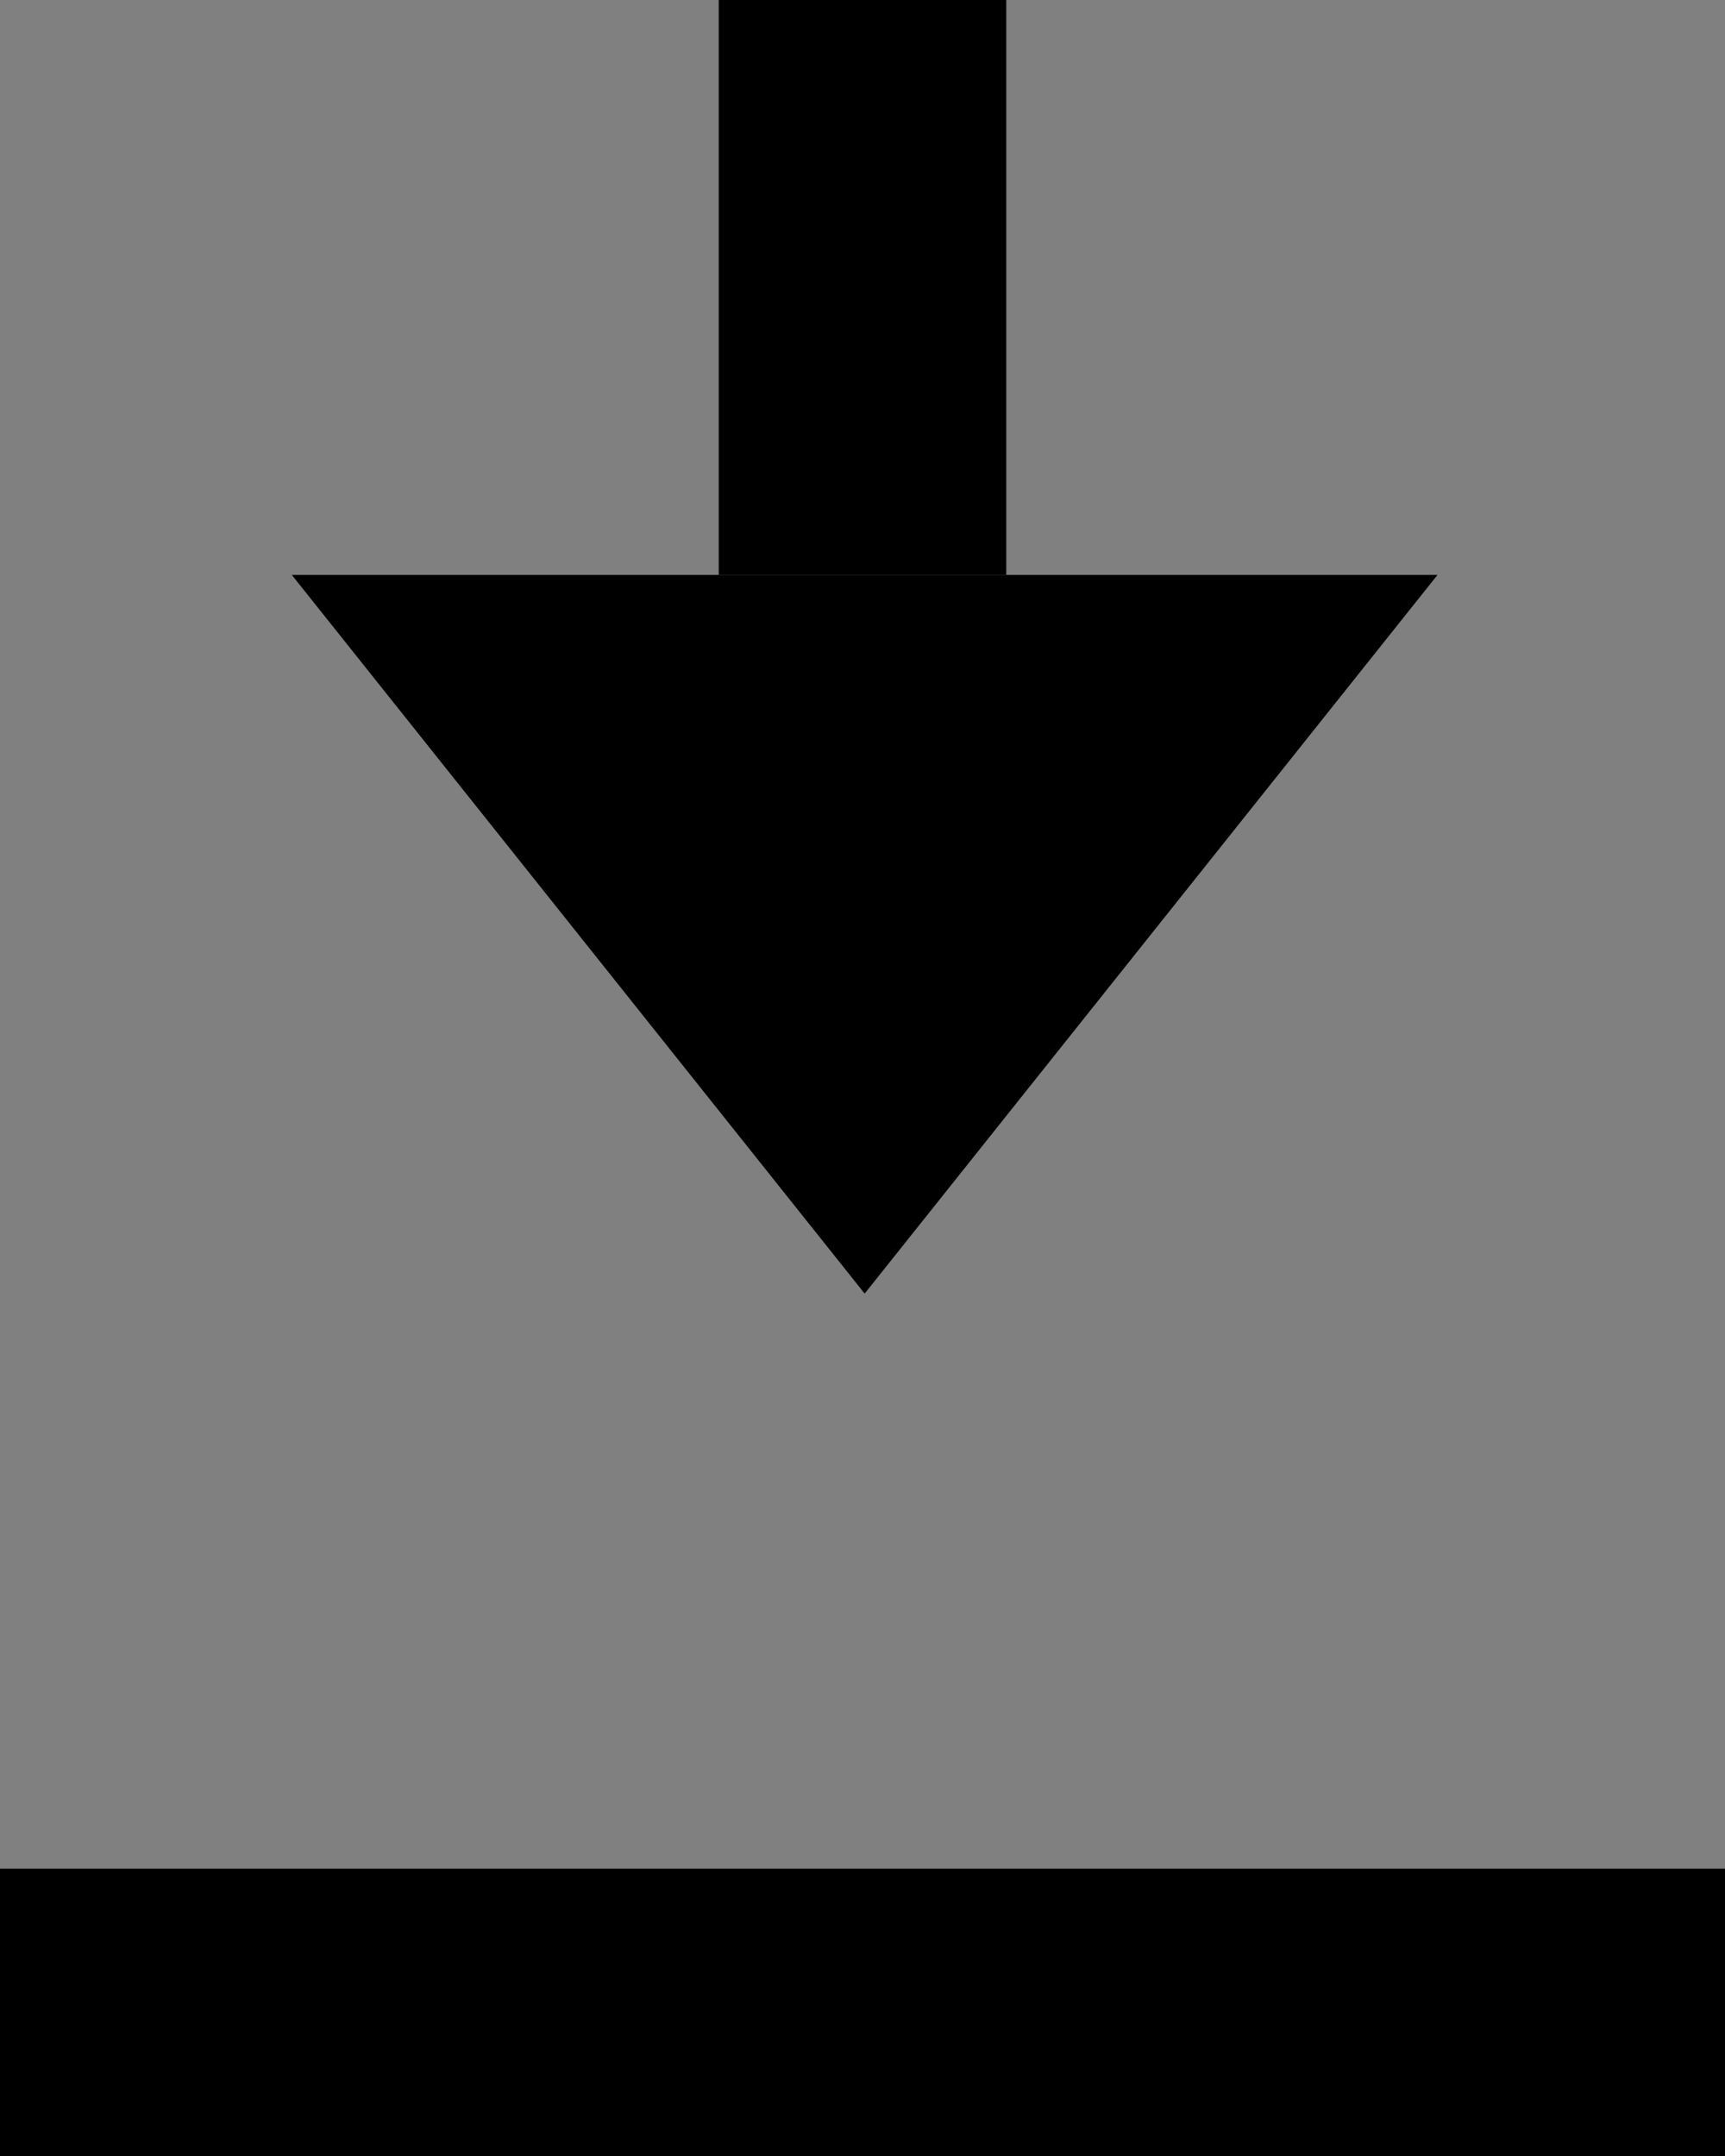
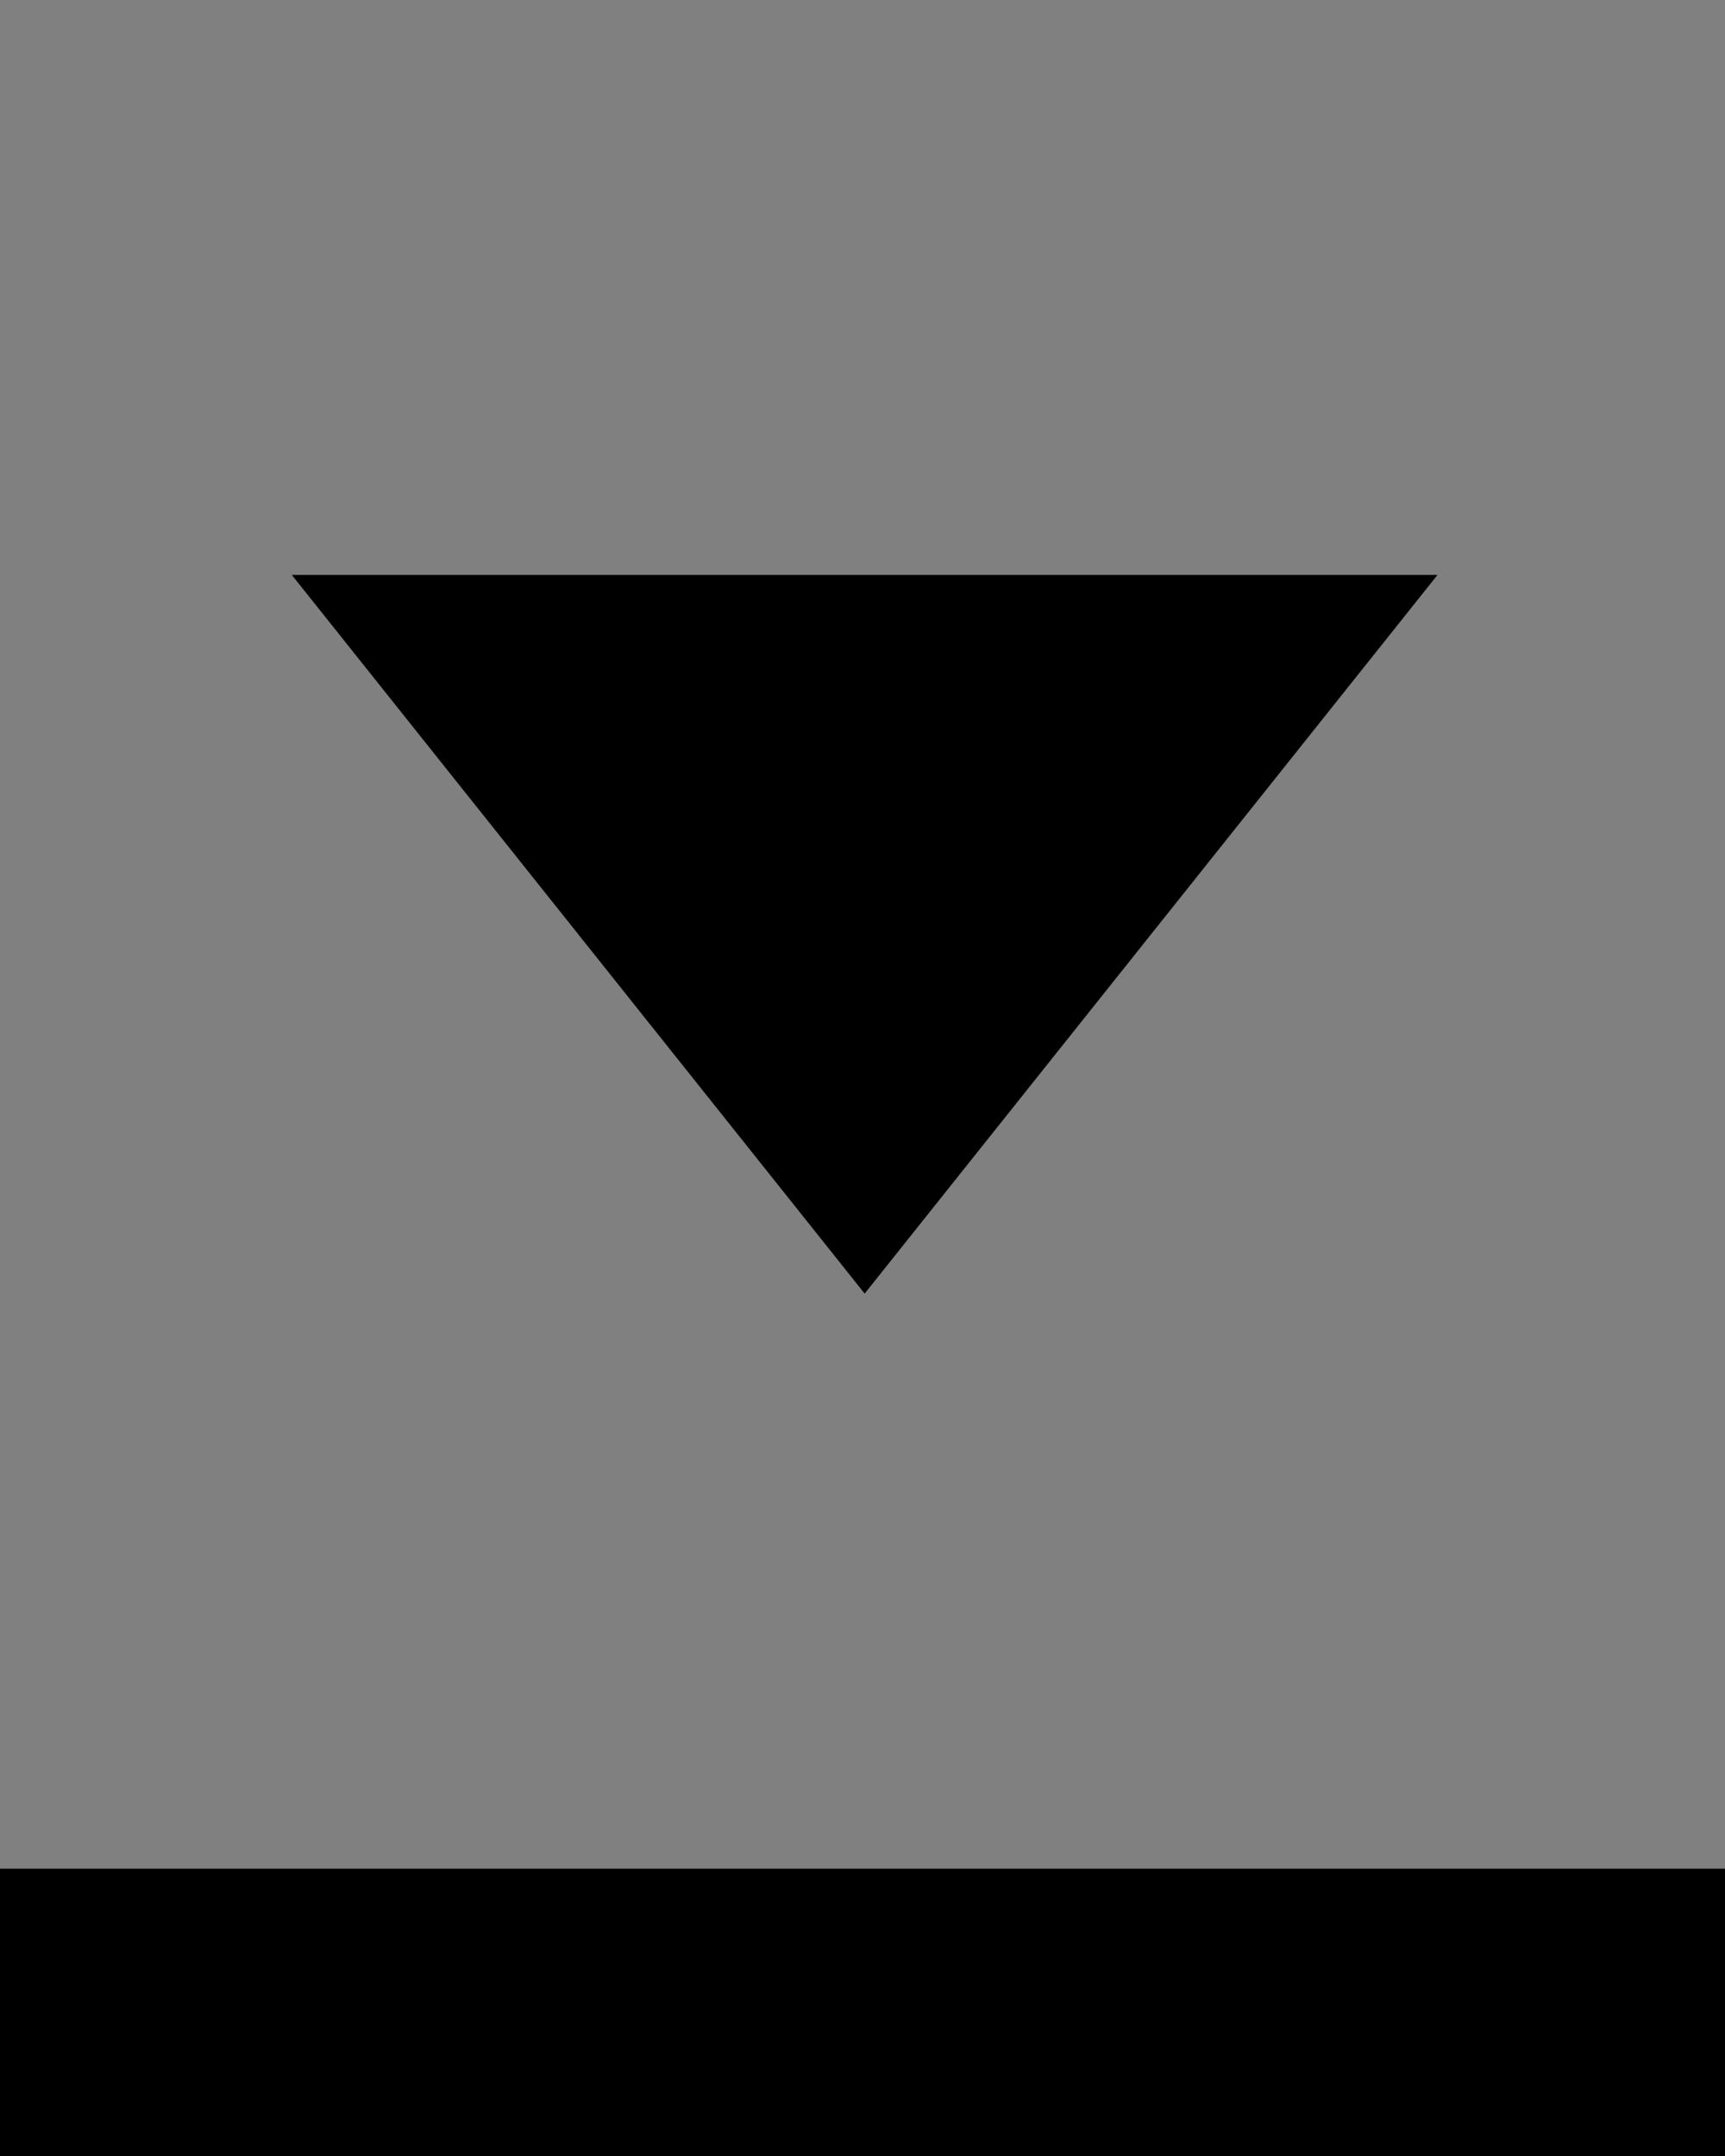
<svg xmlns="http://www.w3.org/2000/svg" width="12" height="15" viewBox="0 0 12 15">
  <rect x="0" y="0" width="12" height="15" fill="#808080" stroke="none" />
-   <rect width="2" height="4" transform="translate(5)" />
-   <path d="M0,0H7.97L3.985,5h0Z" transform="translate(2.03 4)" />
+   <path d="M0,0H7.97L3.985,5h0" transform="translate(2.03 4)" />
  <g transform="translate(0 13)" fill="#fff" stroke="#000" stroke-width="1">
    <rect width="12" height="2" stroke="none" />
    <rect x="0.5" y="0.5" width="11" height="1" fill="none" />
  </g>
</svg>